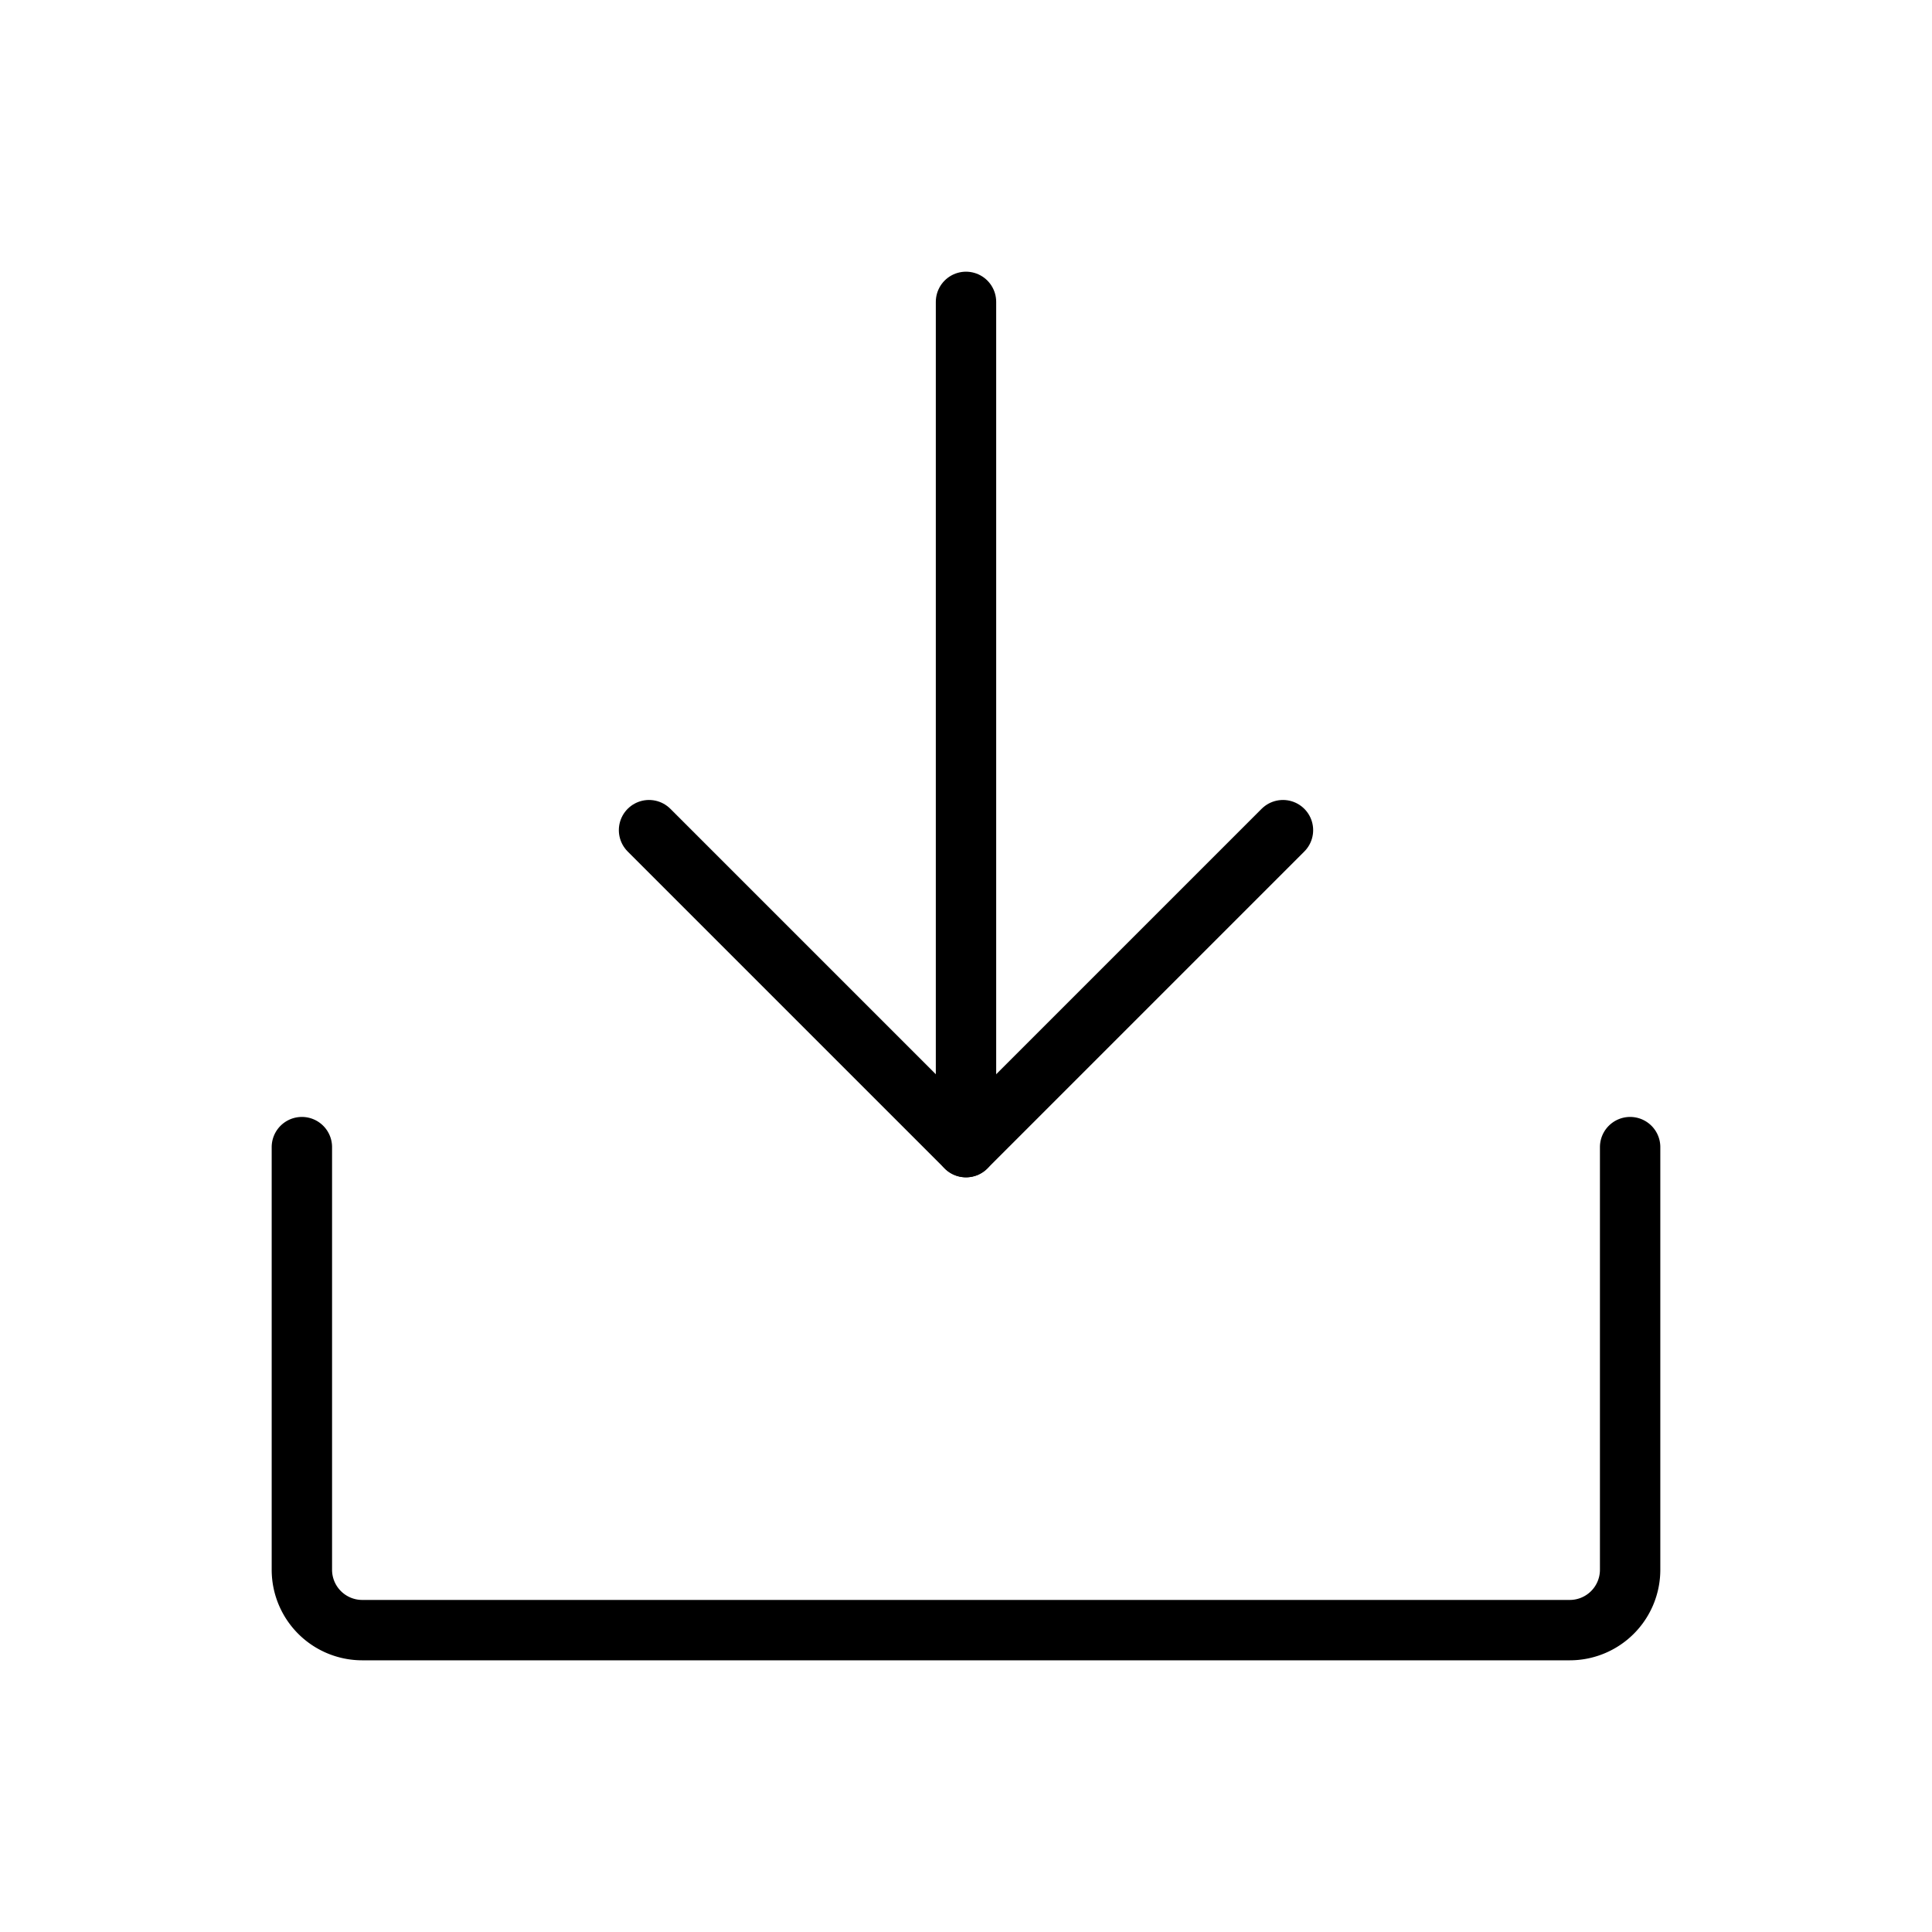
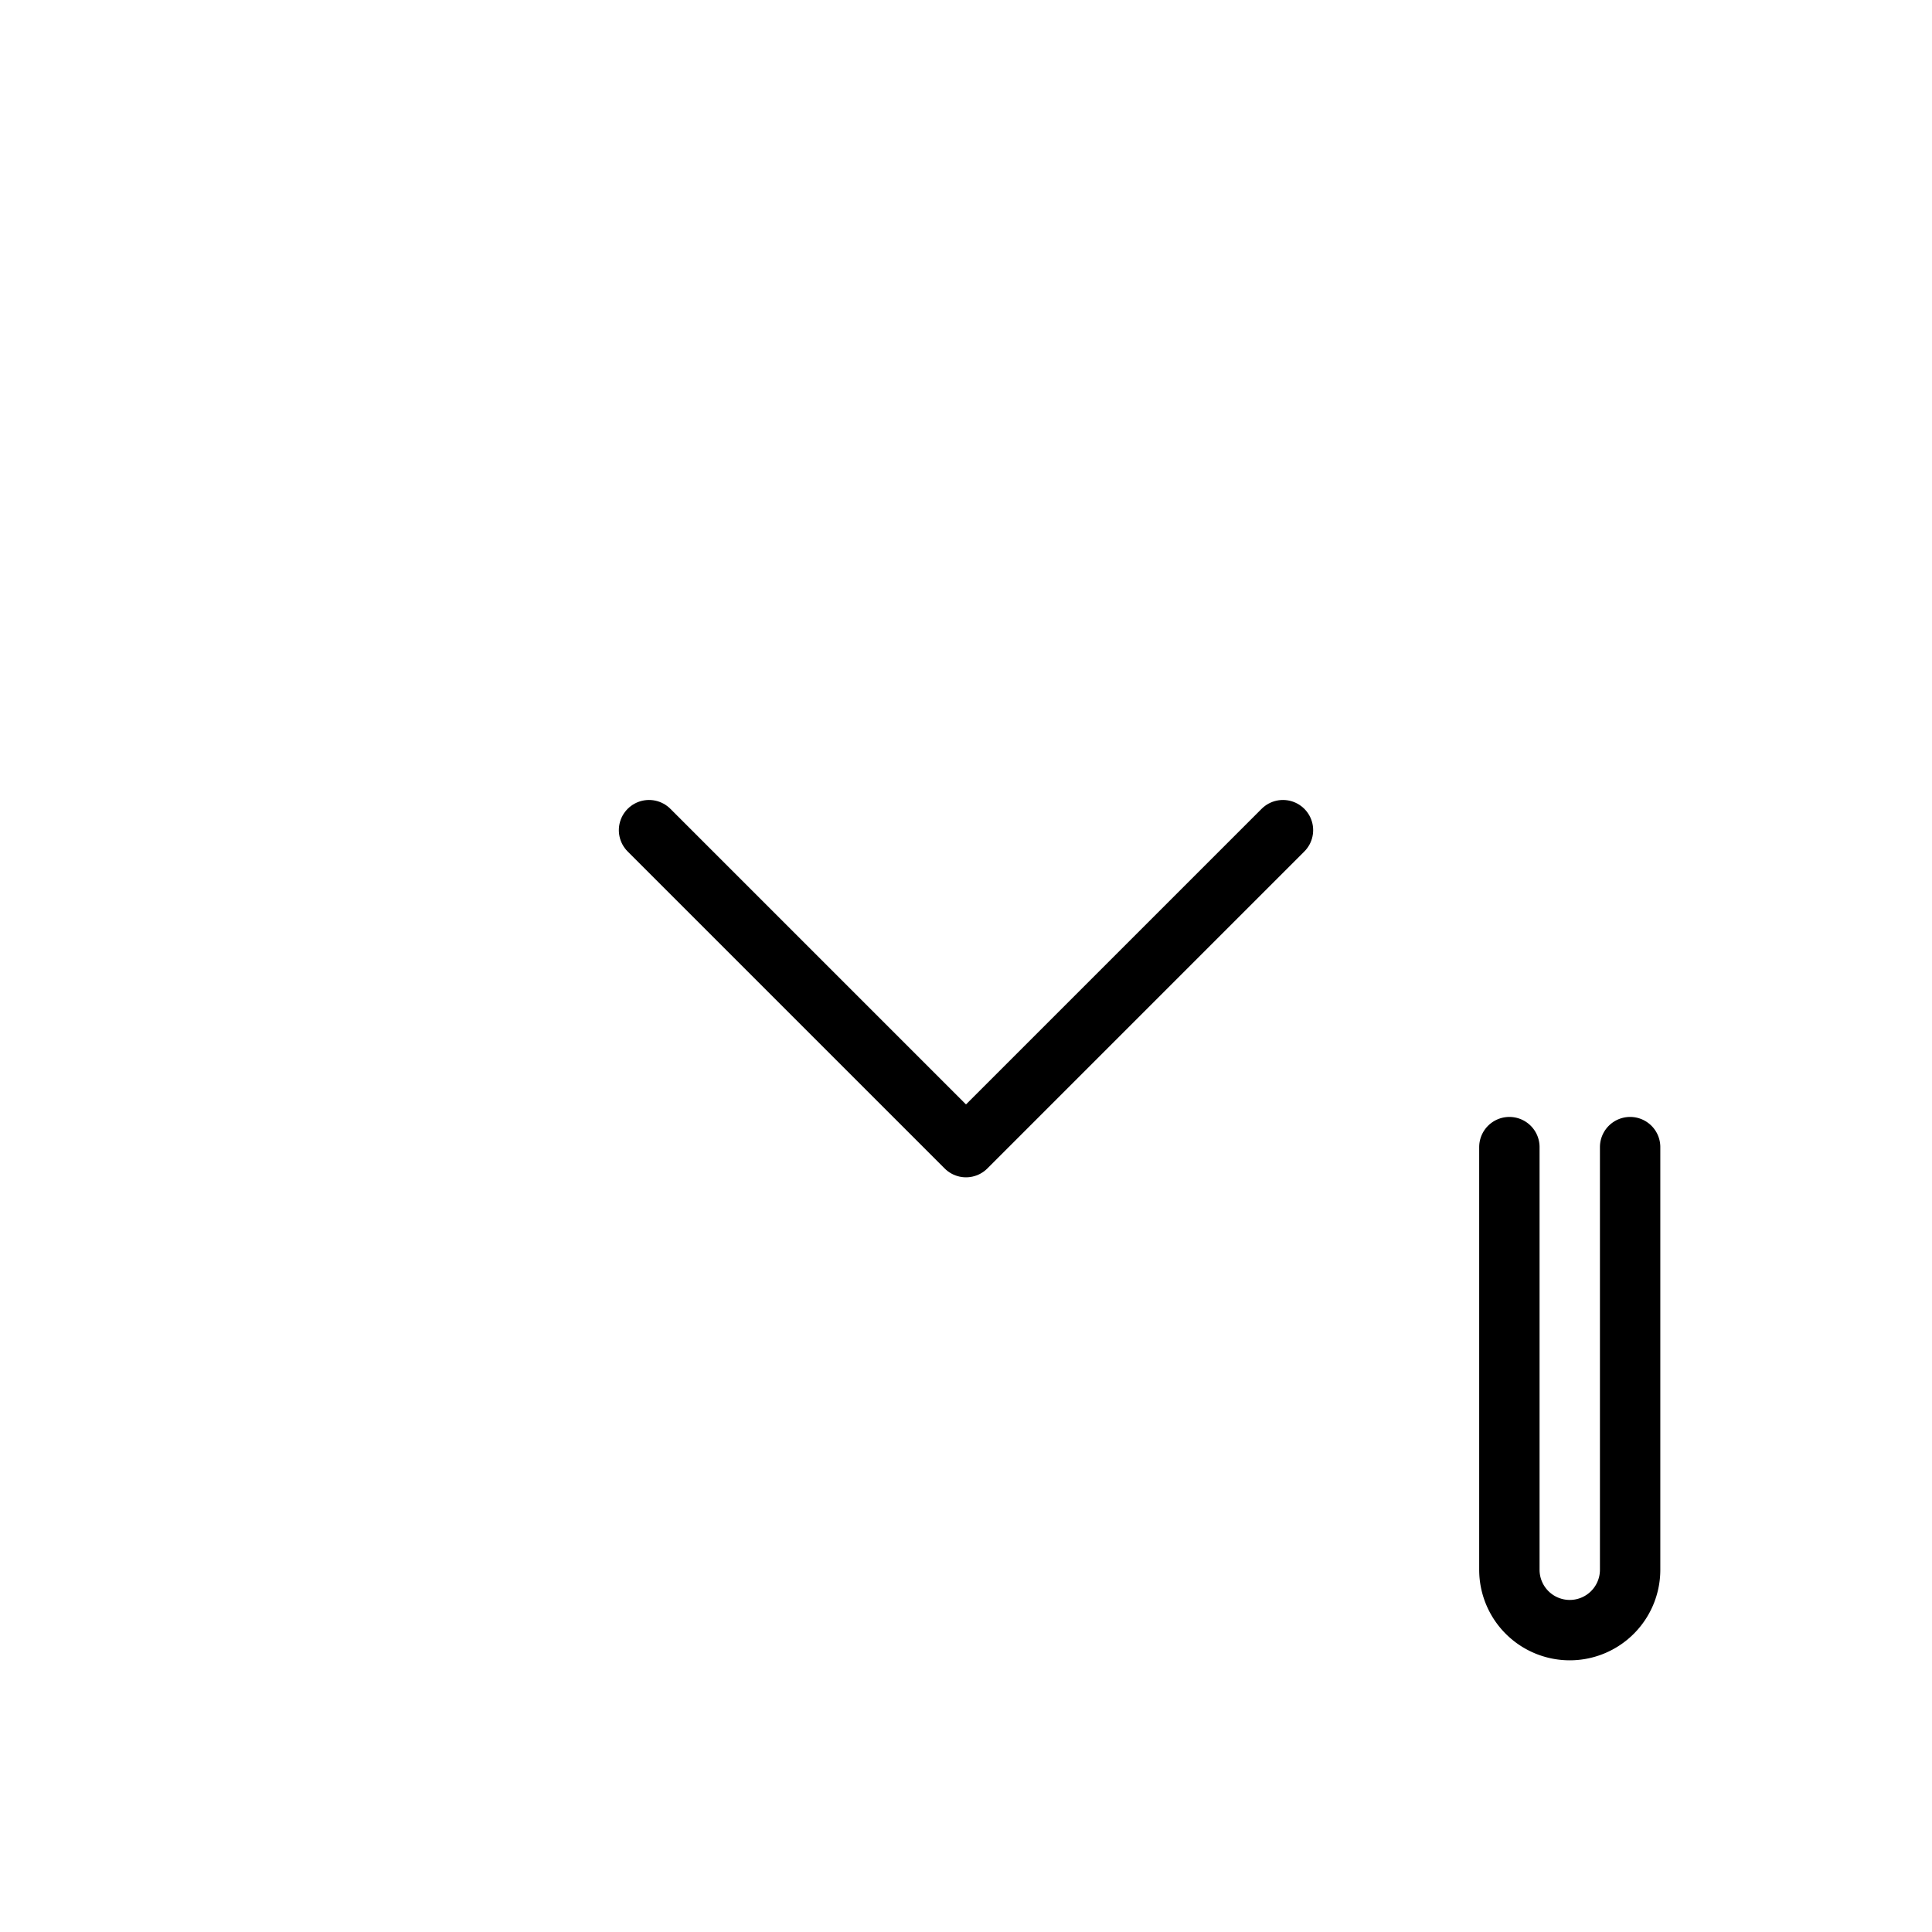
<svg xmlns="http://www.w3.org/2000/svg" viewBox="0 0 256 256">
  <rect width="256" height="256" fill="none" />
  <polyline points="86 110 128 152 170 110" fill="none" stroke="#000" stroke-linecap="round" stroke-linejoin="round" stroke-width="8" />
-   <line x1="128" y1="40" x2="128" y2="152" fill="none" stroke="#000" stroke-linecap="round" stroke-linejoin="round" stroke-width="8" />
-   <path d="M216,152v56a8,8,0,0,1-8,8H48a8,8,0,0,1-8-8V152" fill="none" stroke="#000" stroke-linecap="round" stroke-linejoin="round" stroke-width="8" />
+   <path d="M216,152v56a8,8,0,0,1-8,8a8,8,0,0,1-8-8V152" fill="none" stroke="#000" stroke-linecap="round" stroke-linejoin="round" stroke-width="8" />
</svg>